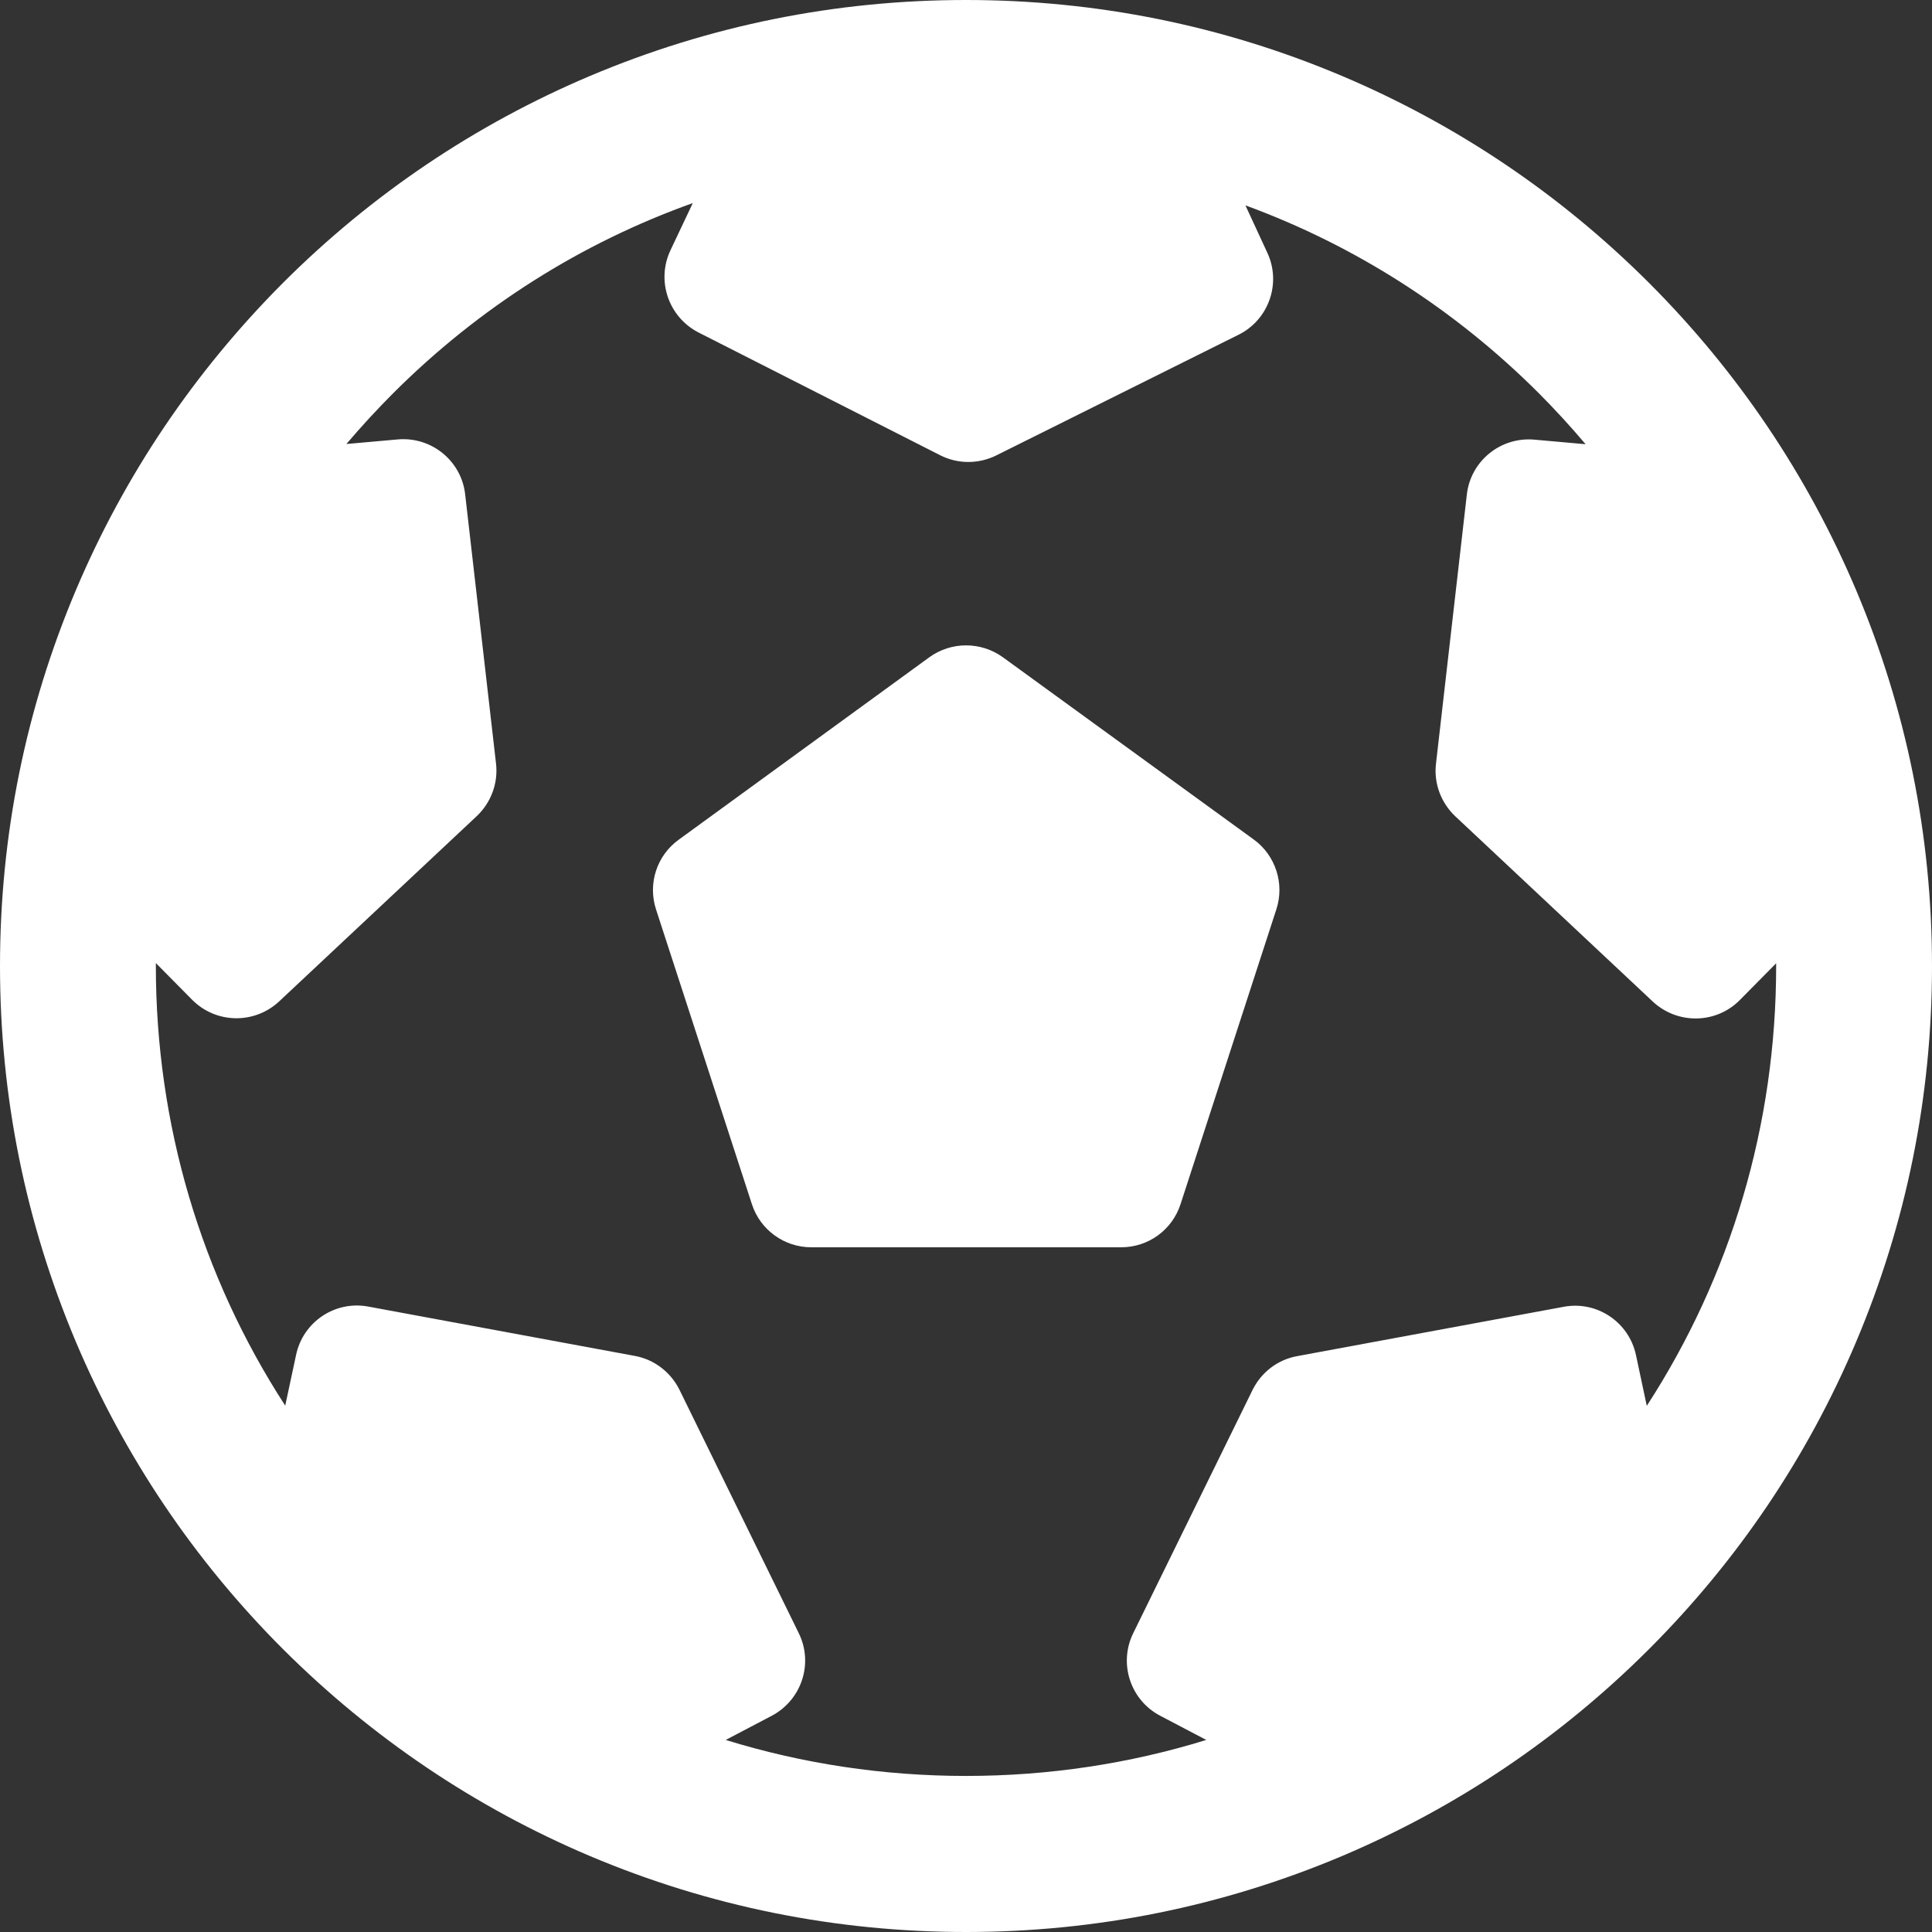
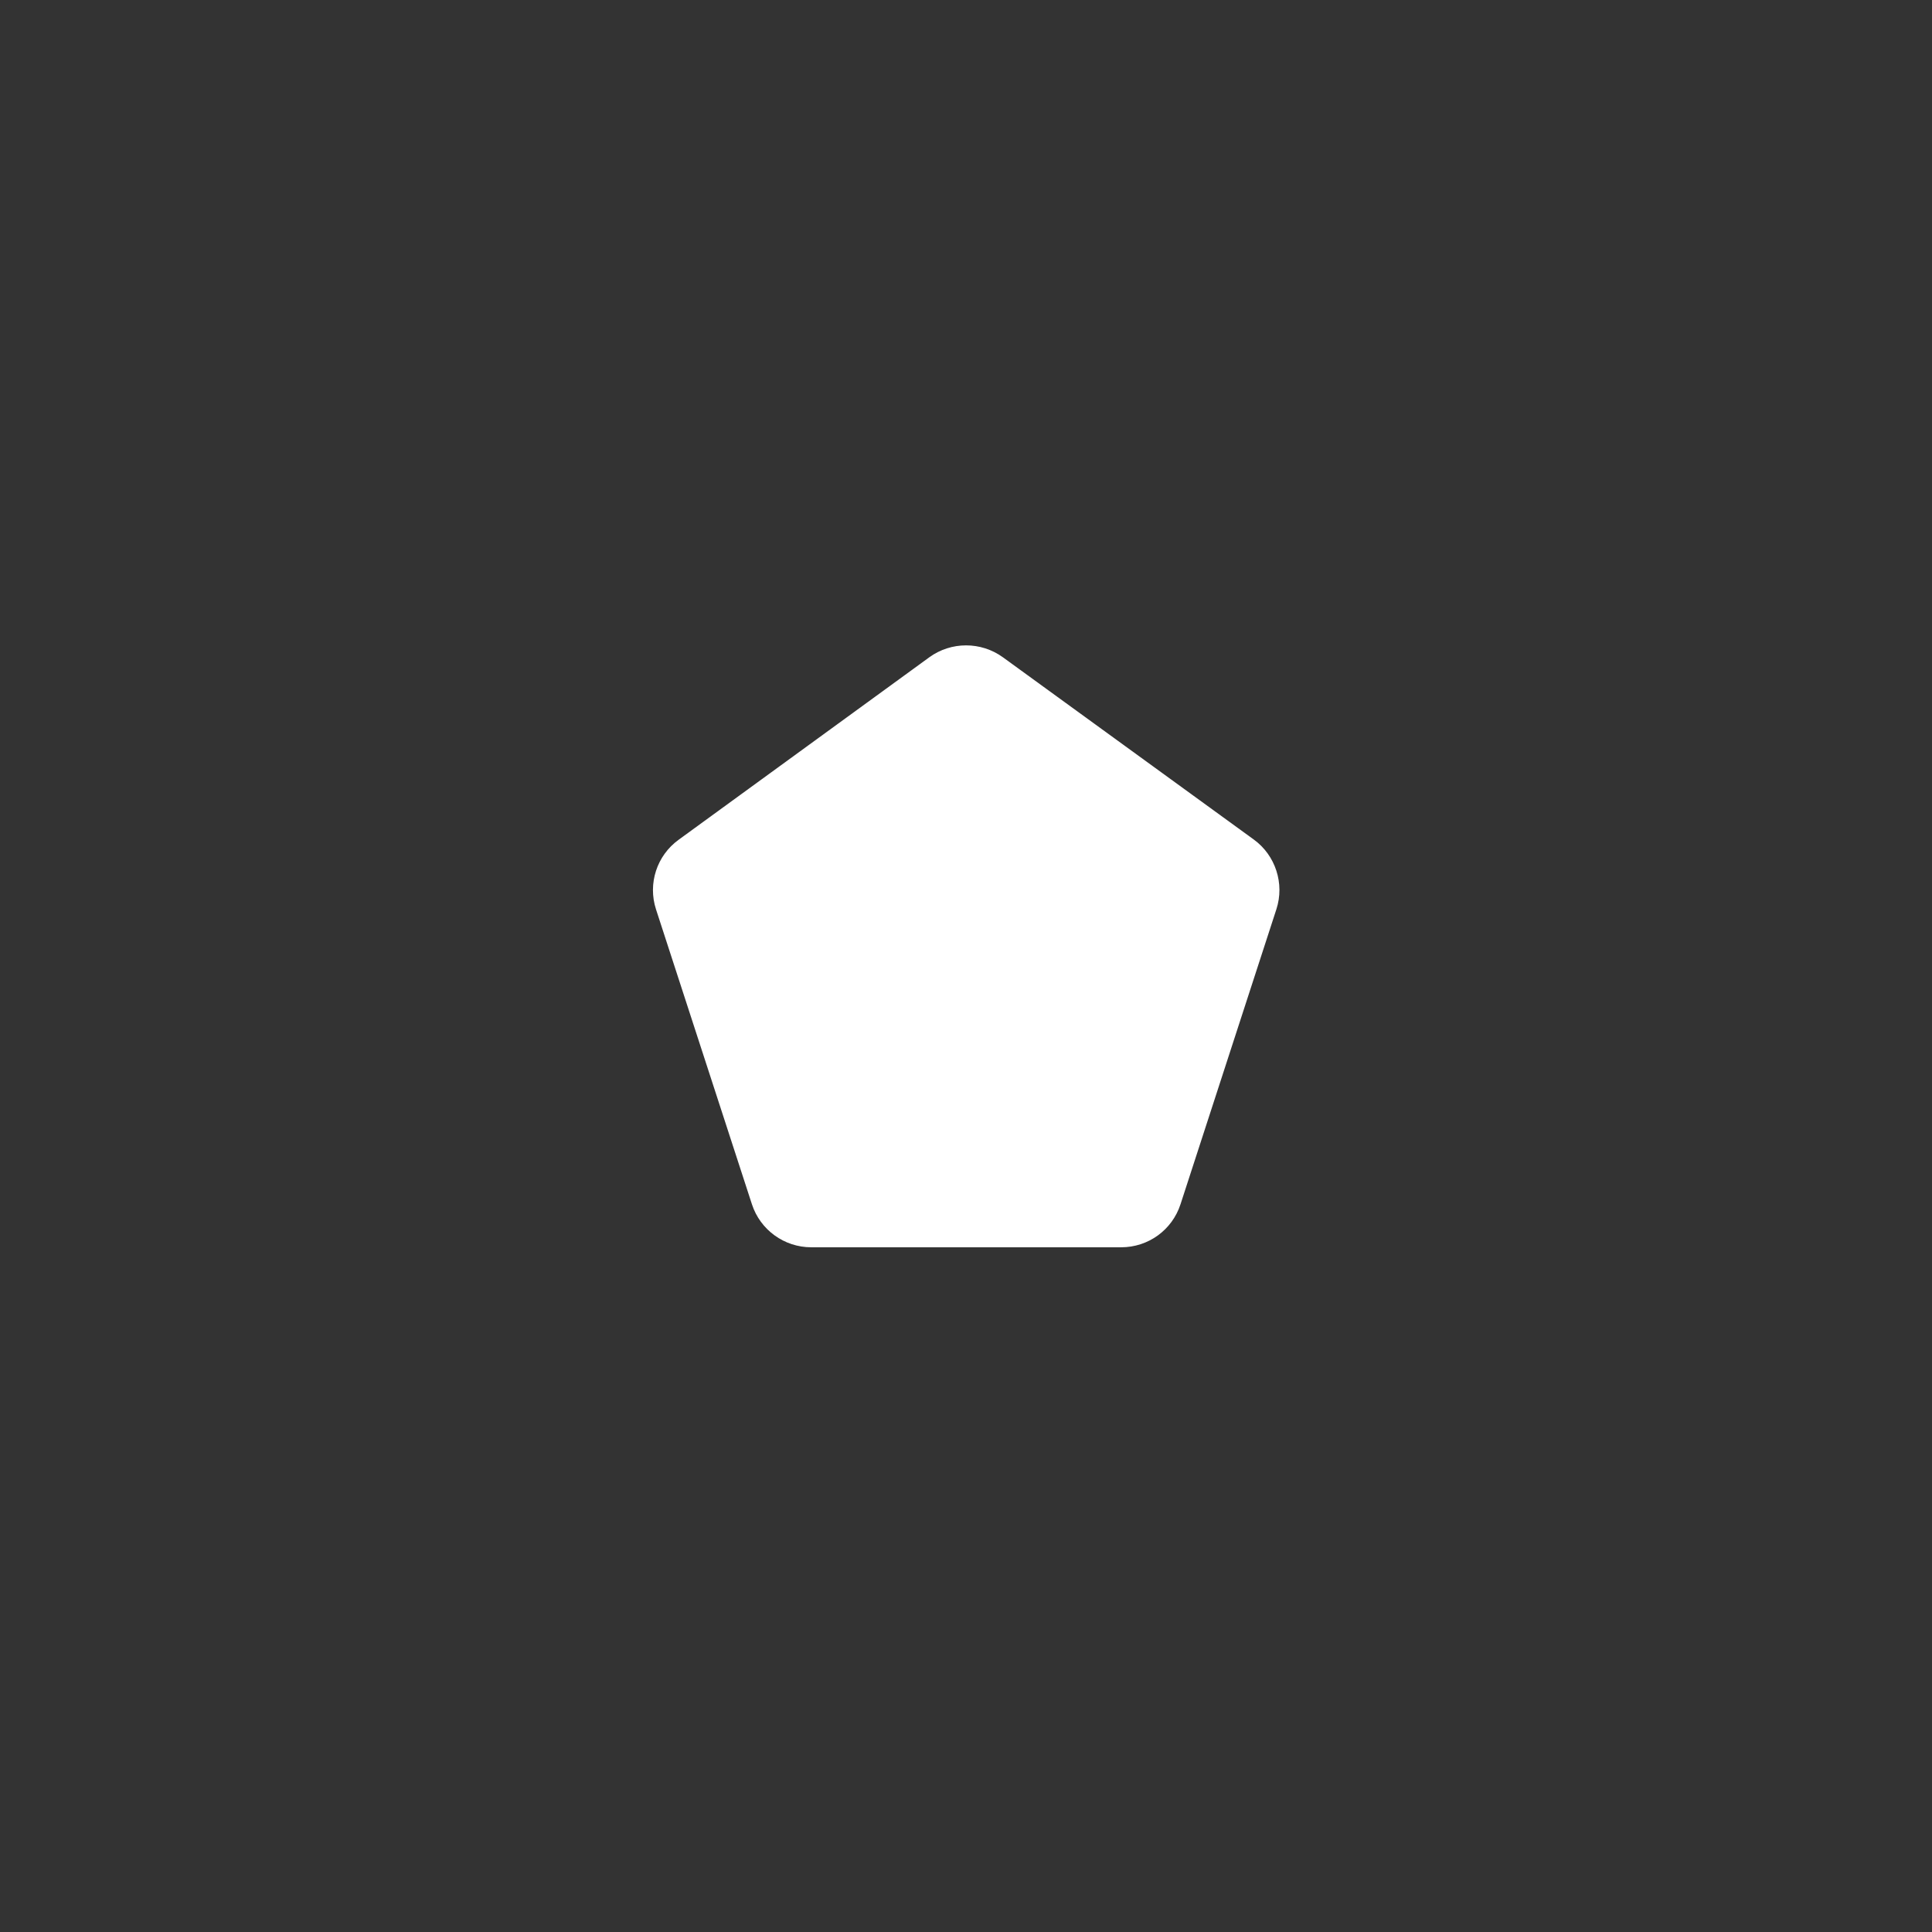
<svg xmlns="http://www.w3.org/2000/svg" width="27" height="27" viewBox="0 0 27 27" fill="none">
  <rect x="0" y="0" width="27" height="27" fill="#333333" stroke="none" />
-   <path d="M16.498 16.829C16.381 17.19 16.047 17.431 15.669 17.431H11.337C10.959 17.431 10.624 17.187 10.508 16.829L9.168 12.709C9.051 12.349 9.179 11.956 9.485 11.735L12.988 9.185C13.293 8.964 13.709 8.964 14.015 9.185L17.521 11.732C17.826 11.953 17.954 12.349 17.838 12.706L16.498 16.829Z" fill="white" />
-   <path d="M23.046 23.046C21.807 24.284 20.362 25.258 18.754 25.939C17.088 26.642 15.32 27 13.5 27C11.68 27 9.909 26.642 8.246 25.939C6.638 25.258 5.196 24.284 3.954 23.046C2.716 21.807 1.742 20.362 1.061 18.754C0.358 17.088 0 15.32 0 13.5C0 11.677 0.358 9.909 1.061 8.246C1.742 6.638 2.716 5.196 3.954 3.954C5.193 2.716 6.638 1.742 8.246 1.061C9.909 0.358 11.677 0 13.5 0C15.323 0 17.091 0.358 18.754 1.061C20.362 1.742 21.807 2.716 23.046 3.954C24.284 5.193 25.258 6.638 25.939 8.246C26.642 9.909 27 11.68 27 13.5C27 15.323 26.642 17.091 25.939 18.754C25.258 20.365 24.284 21.807 23.046 23.046ZM21.505 5.495C20.324 4.315 18.928 3.428 17.405 2.87L17.71 3.53C17.911 3.957 17.731 4.469 17.309 4.678L13.922 6.365C13.675 6.487 13.384 6.487 13.139 6.362L9.767 4.649C9.342 4.434 9.168 3.922 9.371 3.495L9.682 2.838C8.127 3.393 6.699 4.292 5.495 5.495C5.266 5.725 5.048 5.961 4.841 6.205L5.559 6.141C6.03 6.1 6.449 6.44 6.501 6.911L6.932 10.671C6.964 10.944 6.862 11.218 6.661 11.407L3.902 13.994C3.556 14.317 3.018 14.308 2.684 13.971L2.178 13.459C2.178 13.471 2.178 13.486 2.178 13.497C2.178 15.71 2.809 17.829 3.986 19.644L4.138 18.934C4.236 18.472 4.684 18.172 5.149 18.26L8.871 18.949C9.142 18.998 9.374 19.176 9.496 19.423L11.162 22.822C11.372 23.246 11.203 23.758 10.784 23.979L10.142 24.316C11.215 24.648 12.346 24.819 13.5 24.819C14.654 24.819 15.785 24.648 16.858 24.316L16.216 23.979C15.797 23.761 15.628 23.246 15.838 22.822L17.504 19.426C17.626 19.178 17.856 19.001 18.129 18.952L21.851 18.263C22.316 18.175 22.764 18.475 22.863 18.937L23.014 19.647C24.191 17.832 24.822 15.716 24.822 13.5C24.822 13.488 24.822 13.474 24.822 13.462L24.316 13.974C23.985 14.311 23.444 14.32 23.098 13.997L20.339 11.409C20.138 11.22 20.036 10.947 20.068 10.674L20.499 6.914C20.551 6.443 20.97 6.103 21.441 6.144L22.159 6.208C21.952 5.963 21.734 5.725 21.505 5.495Z" fill="white" />
+   <path d="M16.498 16.829C16.381 17.19 16.047 17.431 15.669 17.431H11.337C10.959 17.431 10.624 17.187 10.508 16.829L9.168 12.709C9.051 12.349 9.179 11.956 9.485 11.735L12.988 9.185C13.293 8.964 13.709 8.964 14.015 9.185L17.521 11.732C17.826 11.953 17.954 12.349 17.838 12.706L16.498 16.829" fill="white" />
</svg>